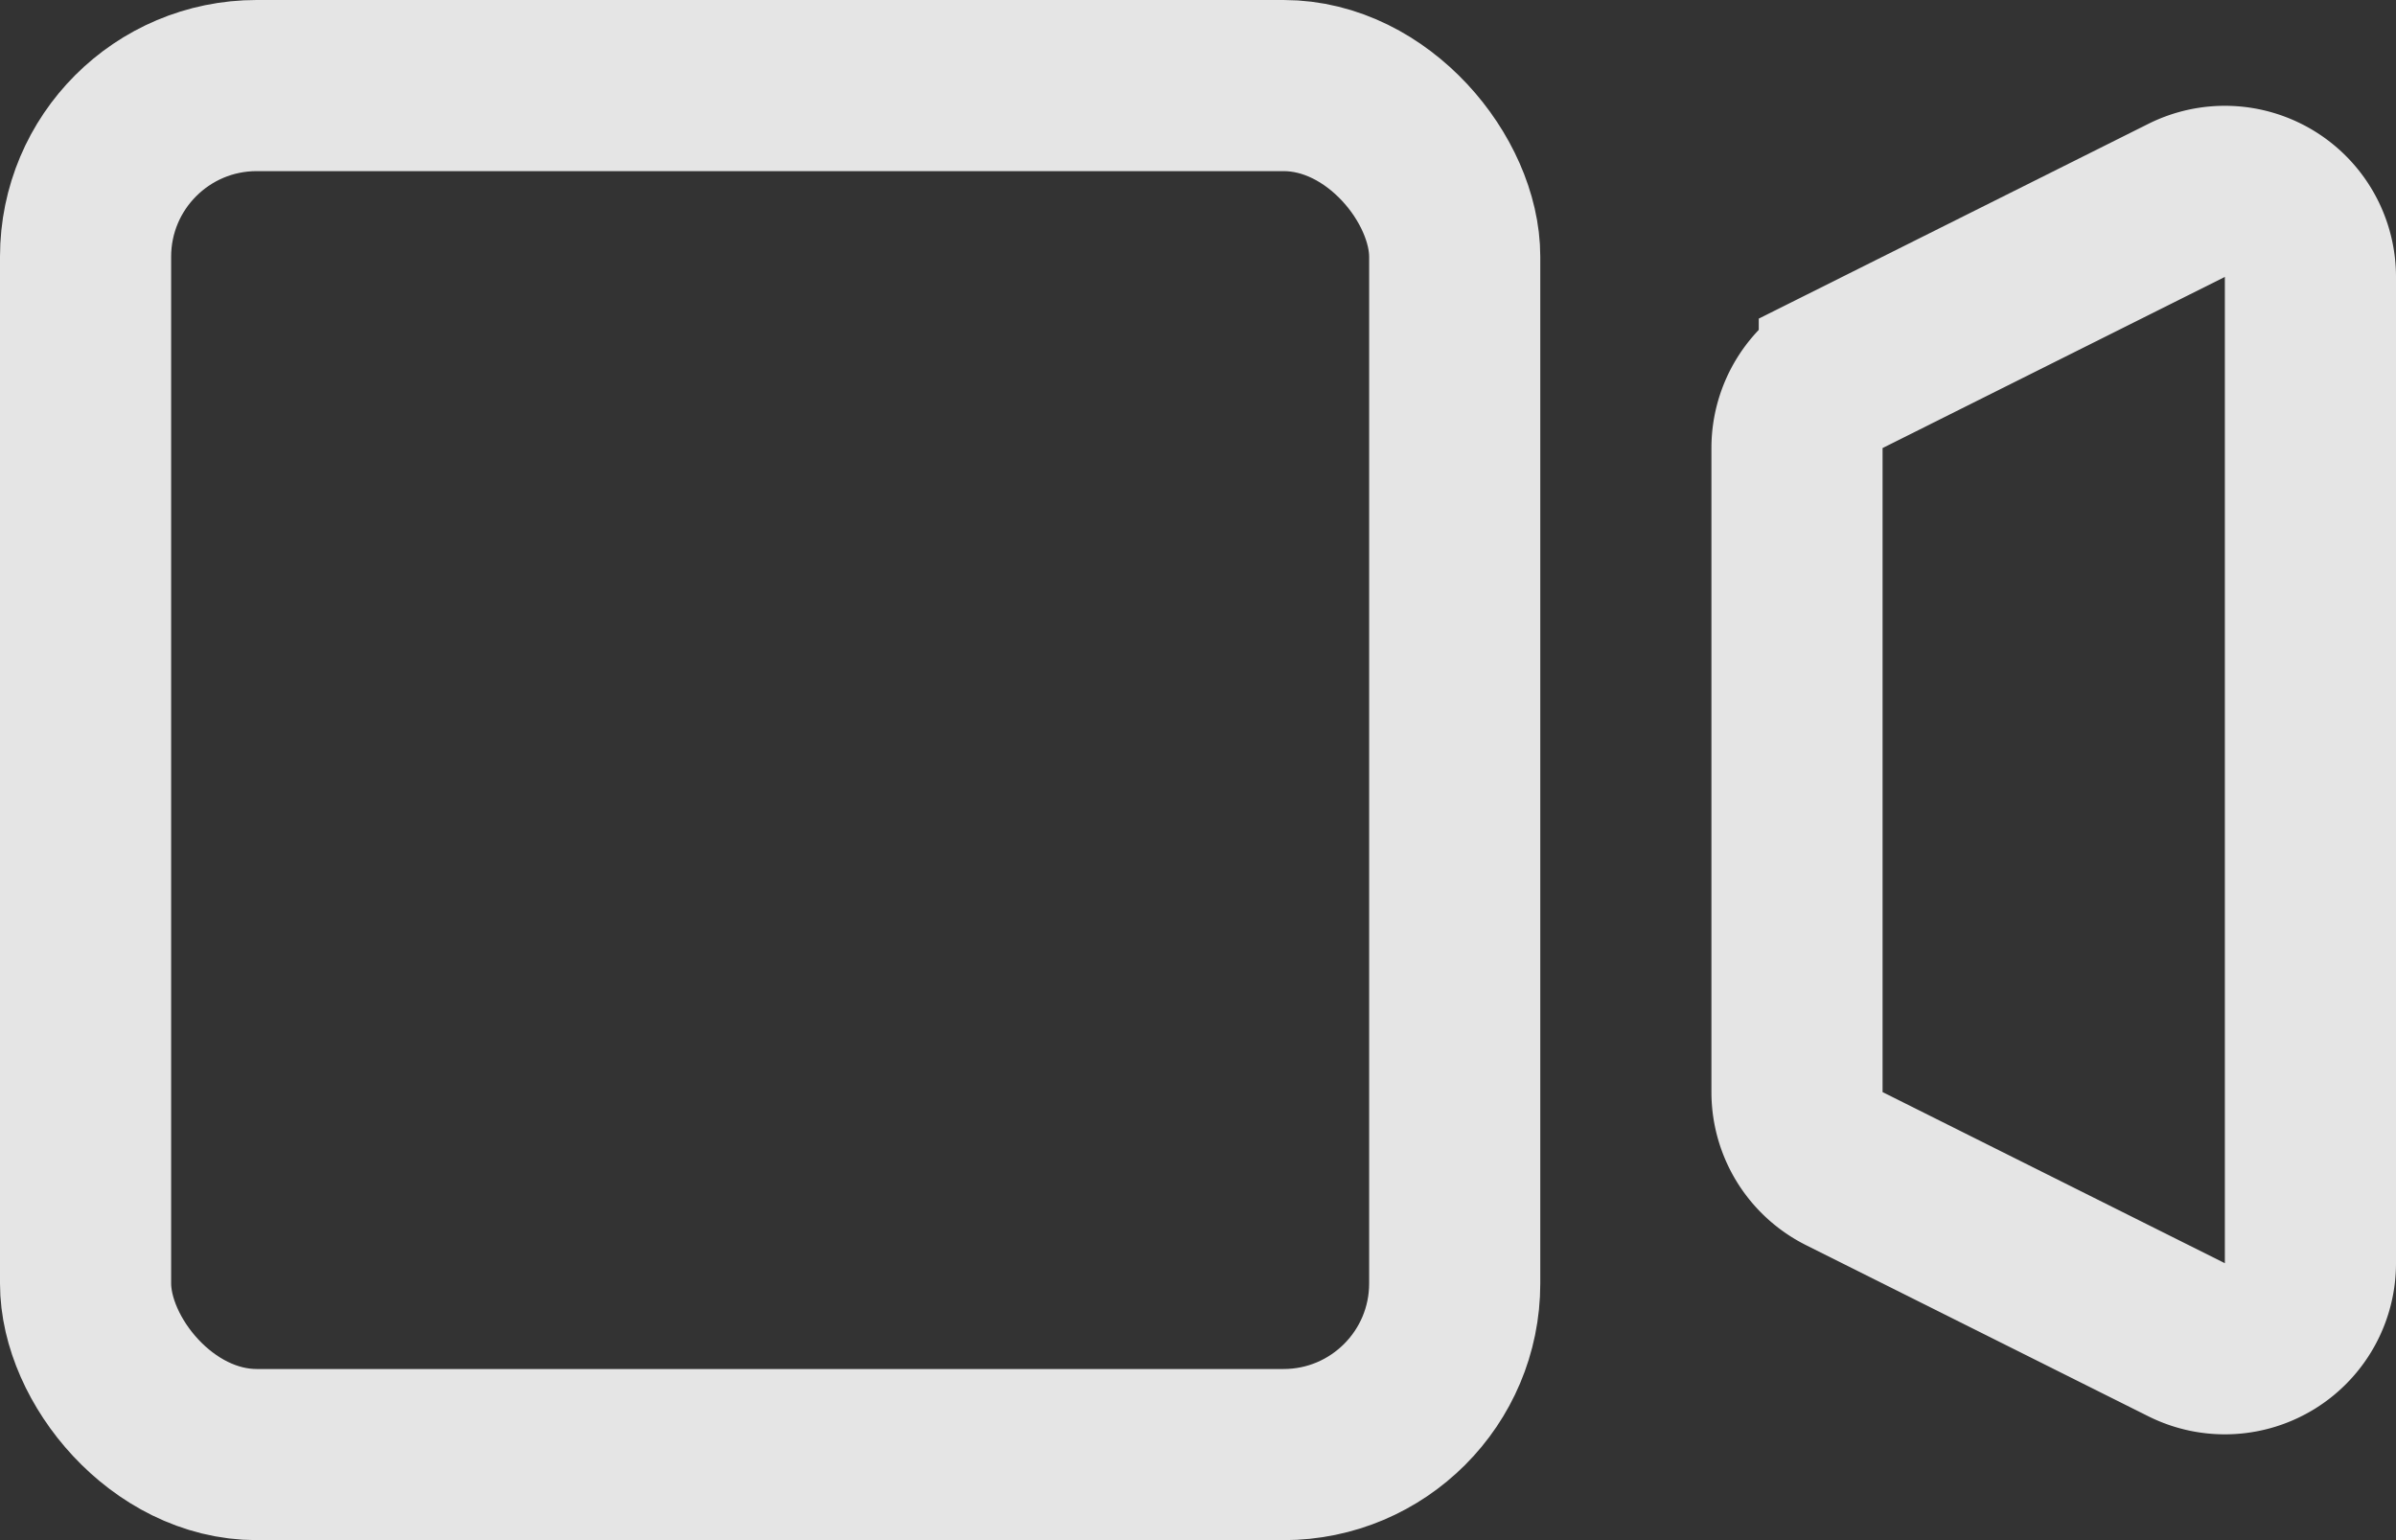
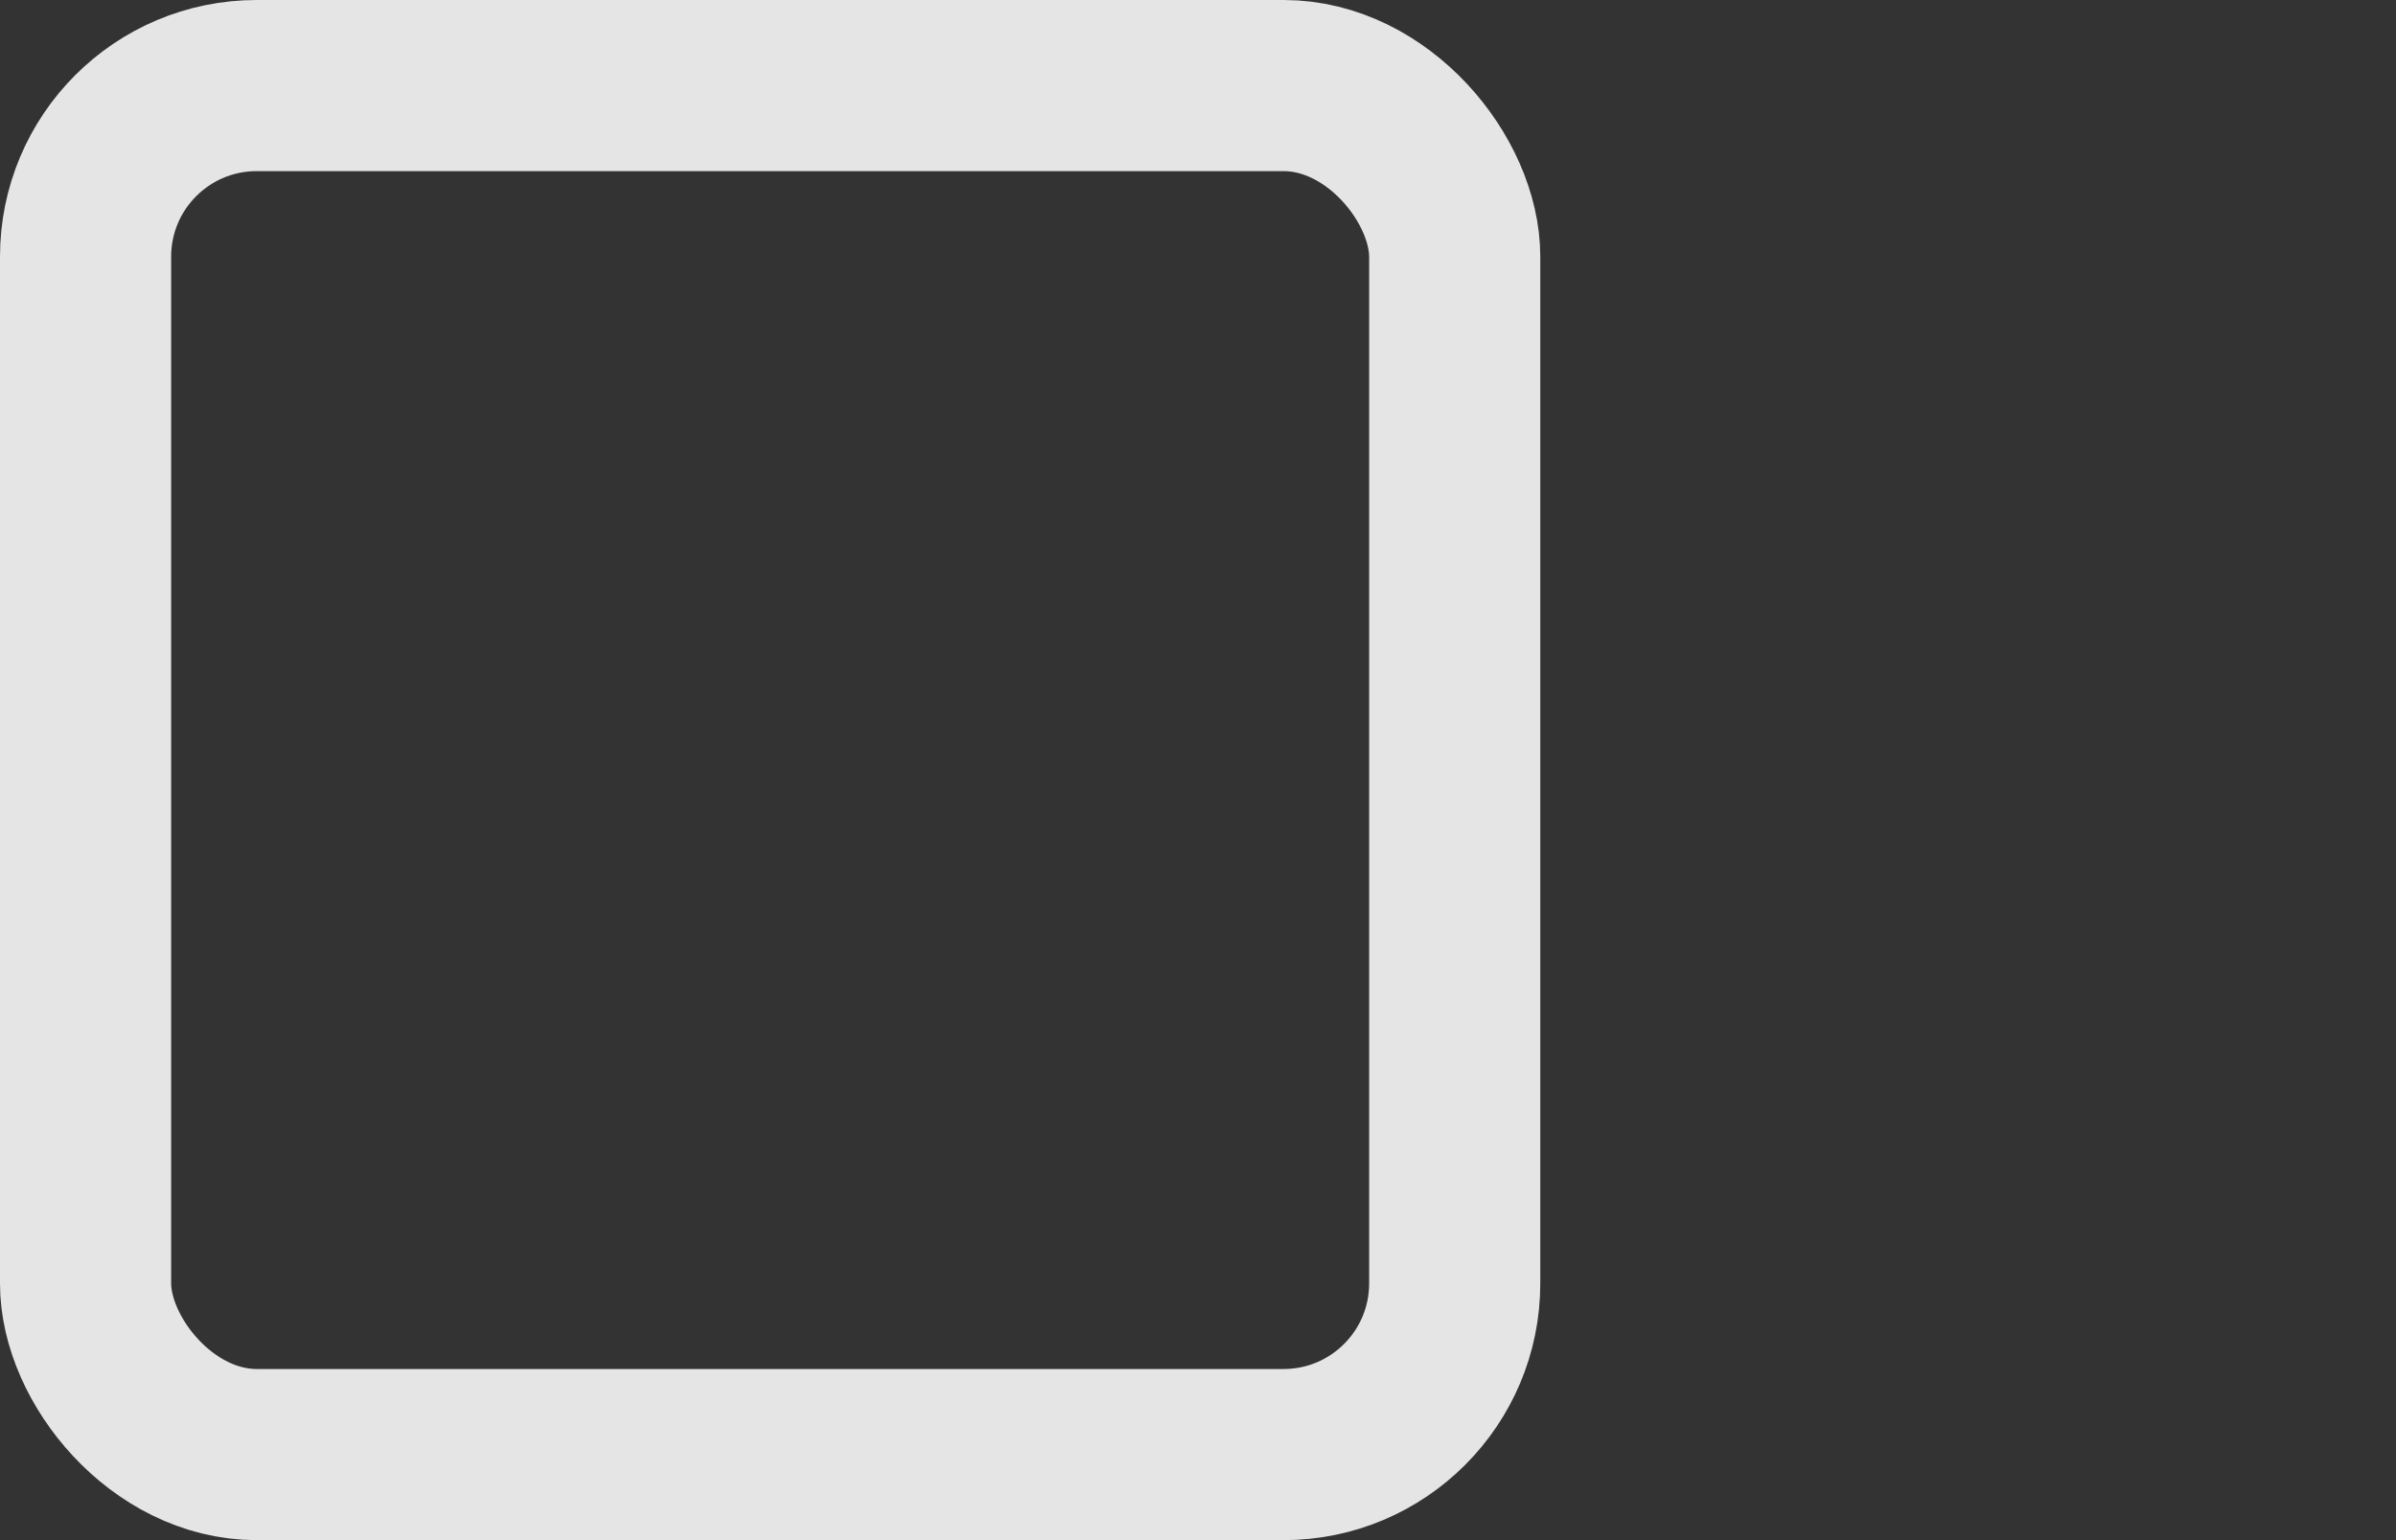
<svg xmlns="http://www.w3.org/2000/svg" width="28" height="18" viewBox="0 0 28 18">
  <rect x="0" y="0" width="28" height="18" fill="#333333" stroke="none" />
  <g fill="none" fill-rule="evenodd" stroke="#FFF" stroke-width="2" opacity=".872">
    <rect width="16" height="16" x="1" y="1" rx="2" />
-     <path d="M21.553 4.342a1 1 0 0 0-.553.894v7.528a1 1 0 0 0 .553.894l4 2A1 1 0 0 0 27 14.764V3.236a1 1 0 0 0-1.447-.894l-4 2z" />
  </g>
</svg>